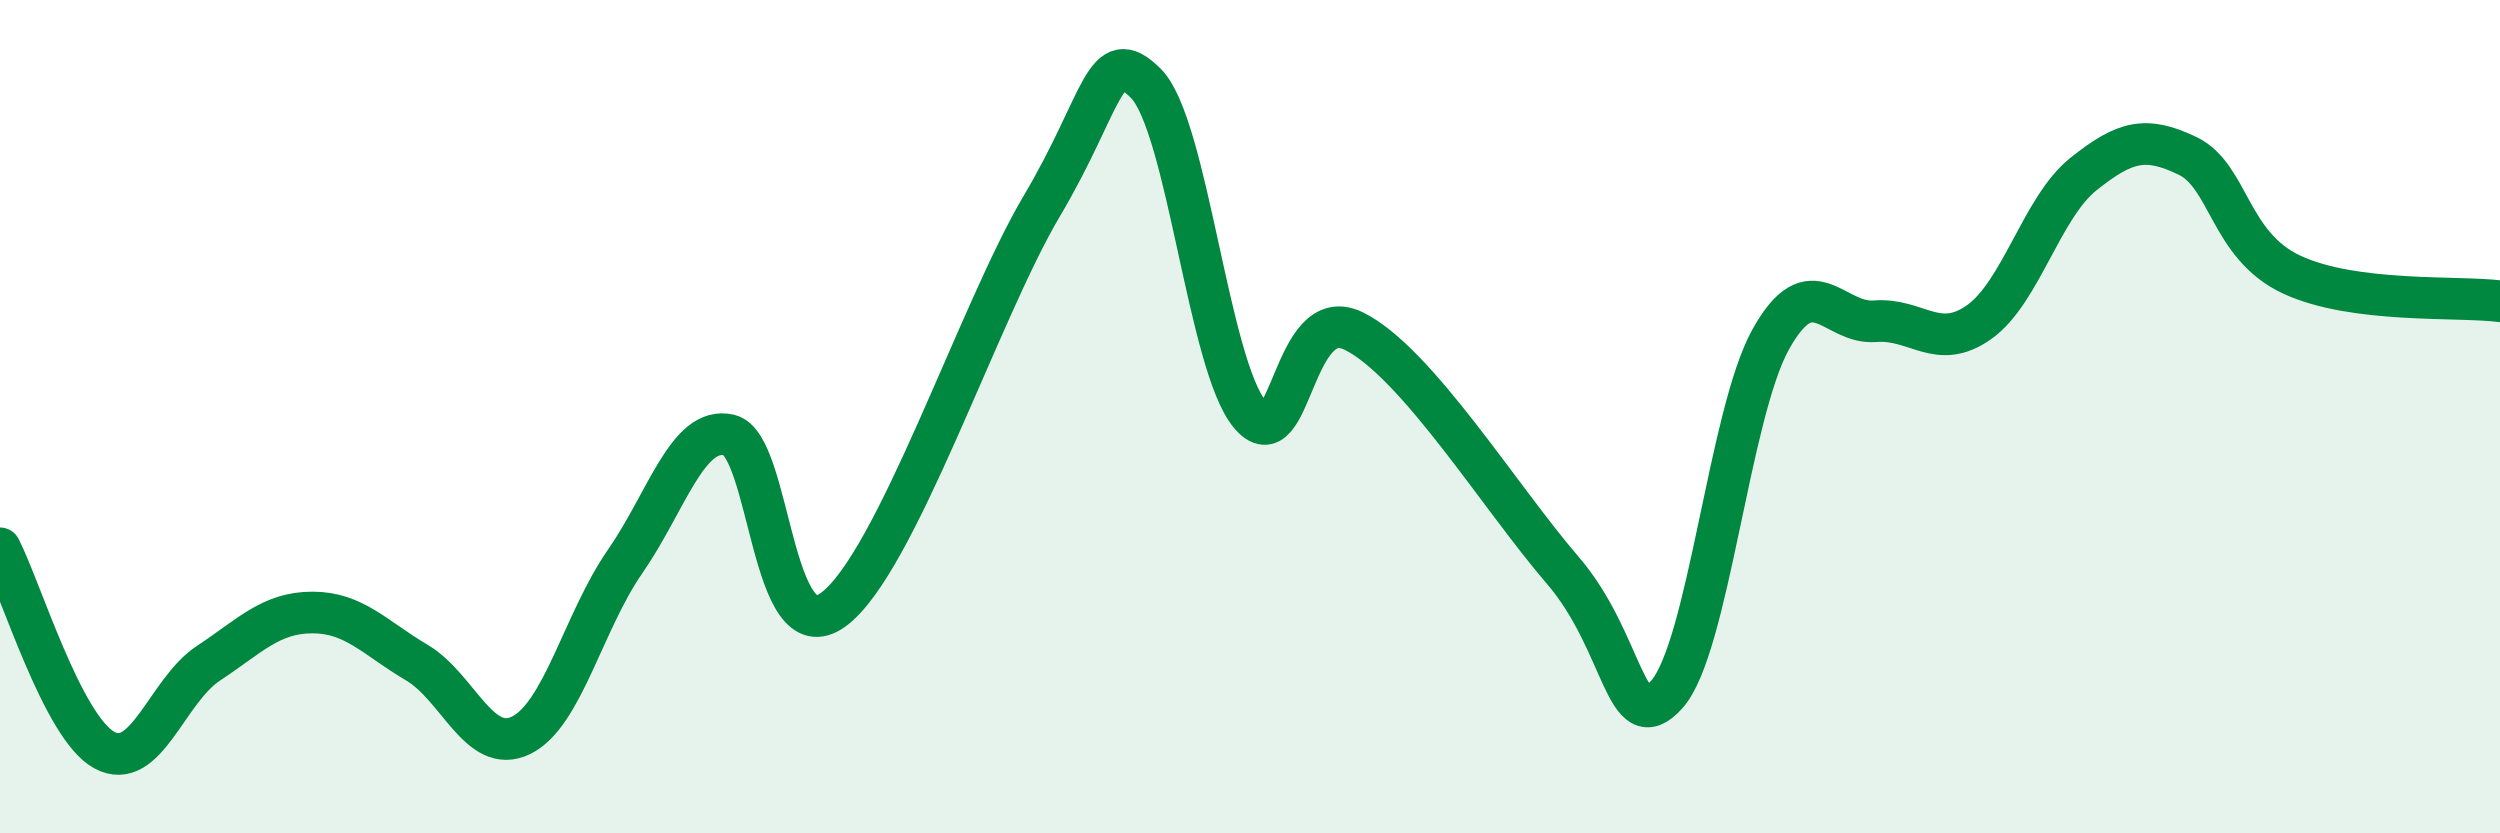
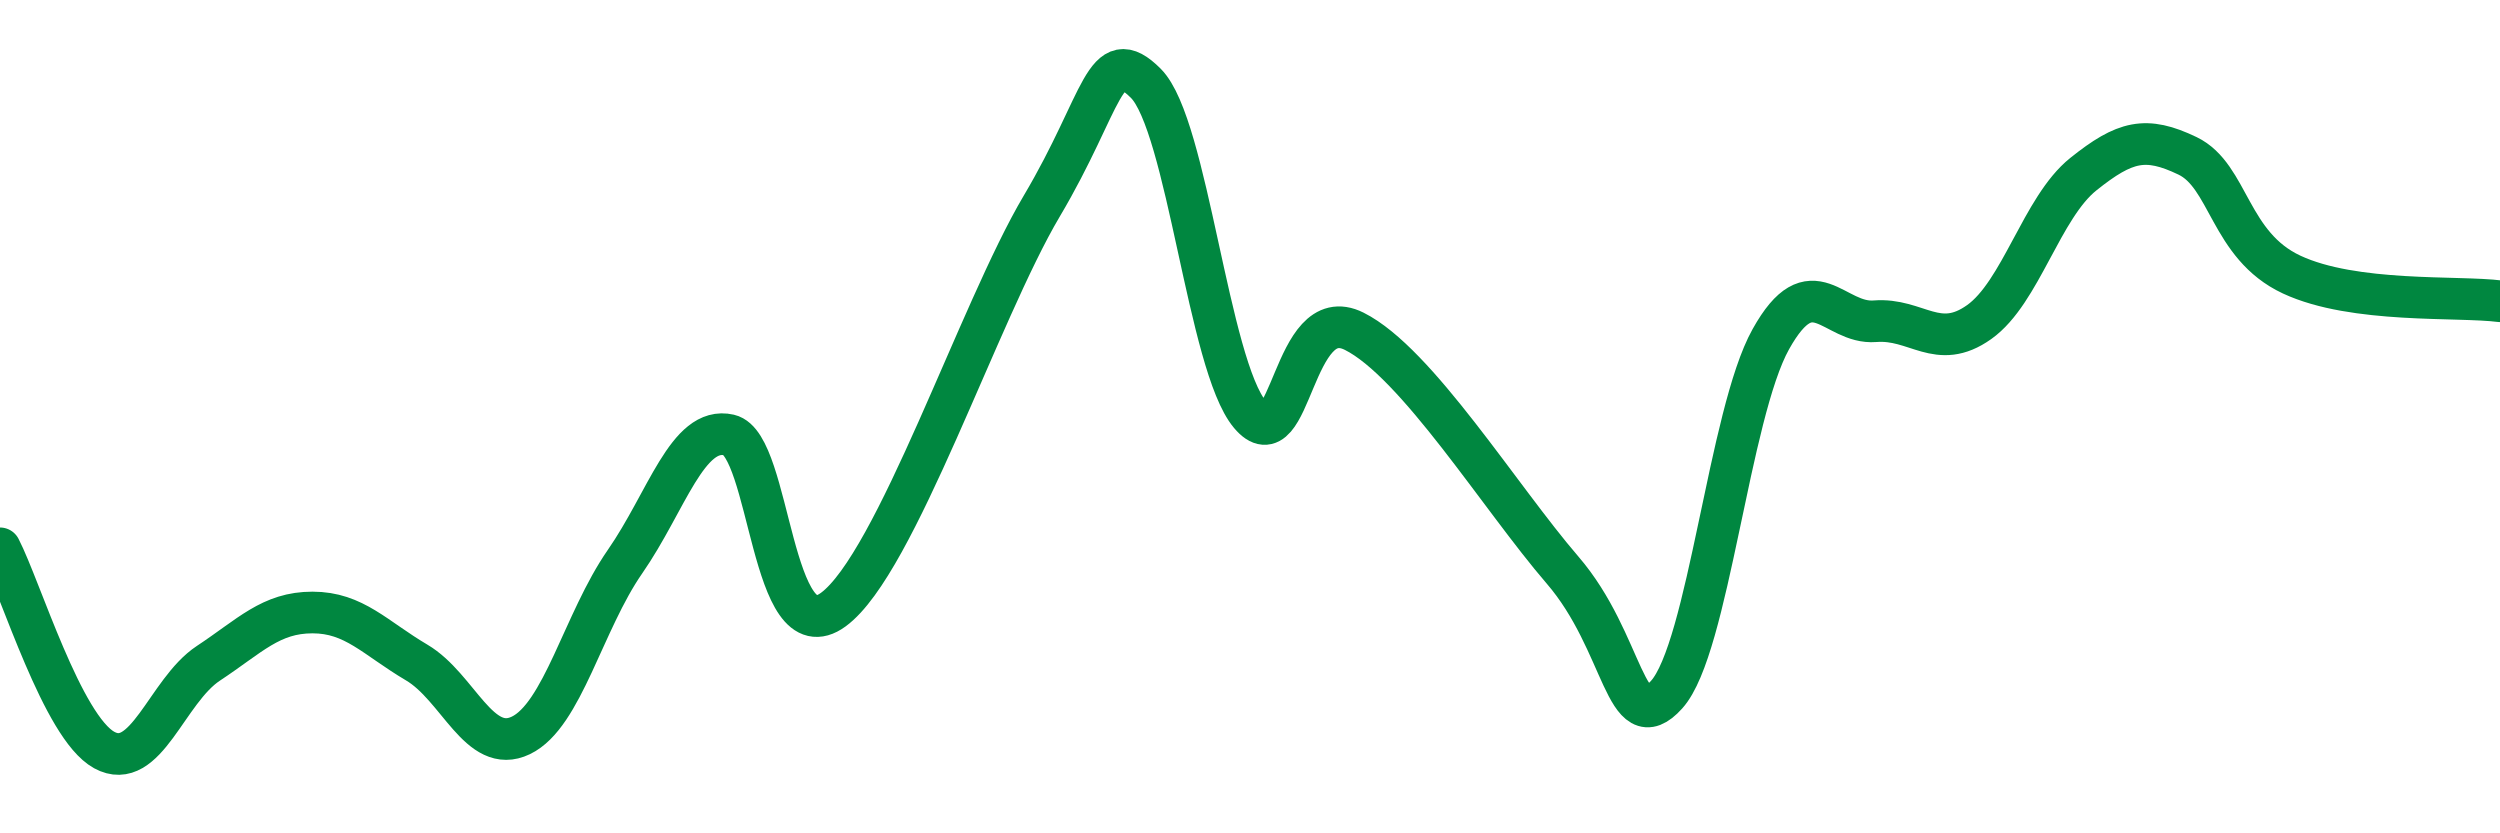
<svg xmlns="http://www.w3.org/2000/svg" width="60" height="20" viewBox="0 0 60 20">
-   <path d="M 0,13.16 C 0.5,14.13 1.5,17.45 2.5,18 C 3.5,18.55 4,16.58 5,15.92 C 6,15.26 6.5,14.7 7.5,14.7 C 8.5,14.7 9,15.31 10,15.9 C 11,16.49 11.5,18.13 12.5,17.65 C 13.5,17.17 14,14.92 15,13.48 C 16,12.04 16.5,10.21 17.5,10.44 C 18.5,10.67 18.5,15.73 20,14.63 C 21.5,13.53 23.5,7.48 25,4.95 C 26.5,2.42 26.5,1 27.5,2 C 28.5,3 29,8.76 30,9.95 C 31,11.14 31,7.2 32.5,7.95 C 34,8.7 36,11.94 37.5,13.68 C 39,15.42 39,17.78 40,16.67 C 41,15.56 41.5,9.93 42.5,8.14 C 43.5,6.35 44,7.79 45,7.71 C 46,7.63 46.5,8.44 47.5,7.73 C 48.5,7.02 49,4.98 50,4.18 C 51,3.38 51.5,3.26 52.5,3.74 C 53.5,4.22 53.5,5.89 55,6.59 C 56.5,7.29 59,7.1 60,7.23L60 20L0 20Z" fill="#008740" opacity="0.1" stroke-linecap="round" stroke-linejoin="round" />
  <path d="M 0,13.16 C 0.5,14.13 1.5,17.45 2.5,18 C 3.5,18.55 4,16.58 5,15.92 C 6,15.26 6.5,14.7 7.5,14.7 C 8.5,14.7 9,15.31 10,15.9 C 11,16.49 11.5,18.13 12.5,17.65 C 13.5,17.17 14,14.92 15,13.48 C 16,12.04 16.5,10.21 17.5,10.44 C 18.5,10.67 18.5,15.73 20,14.63 C 21.5,13.53 23.5,7.48 25,4.95 C 26.5,2.42 26.5,1 27.5,2 C 28.5,3 29,8.76 30,9.95 C 31,11.14 31,7.2 32.5,7.95 C 34,8.7 36,11.94 37.5,13.68 C 39,15.42 39,17.78 40,16.67 C 41,15.56 41.5,9.93 42.5,8.14 C 43.5,6.35 44,7.79 45,7.71 C 46,7.63 46.5,8.44 47.5,7.73 C 48.5,7.02 49,4.98 50,4.18 C 51,3.38 51.5,3.26 52.5,3.74 C 53.5,4.22 53.5,5.89 55,6.59 C 56.5,7.29 59,7.1 60,7.23" stroke="#008740" stroke-width="1" fill="none" stroke-linecap="round" stroke-linejoin="round" />
</svg>